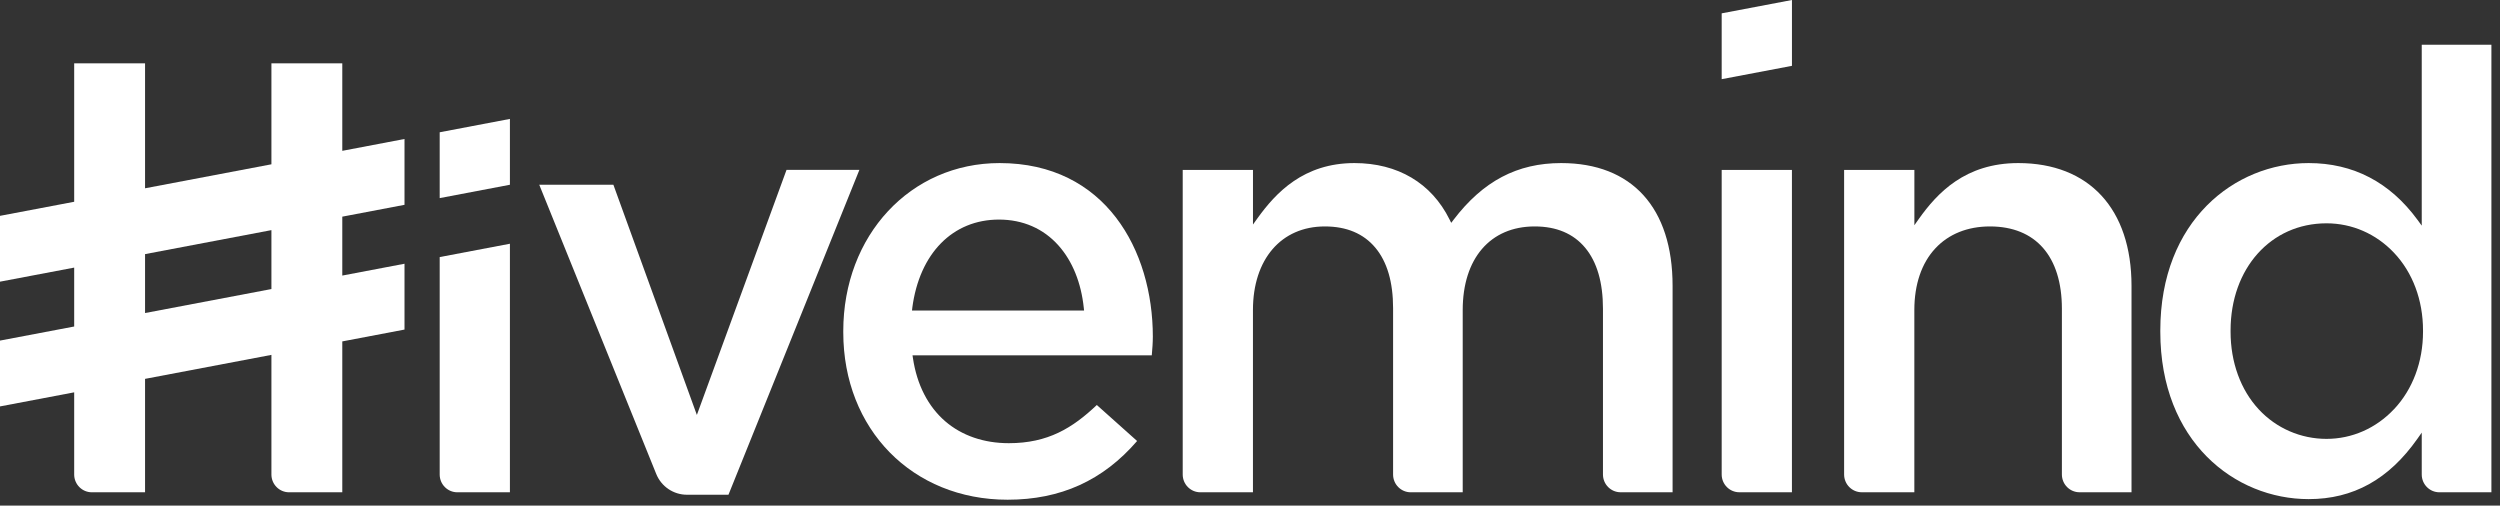
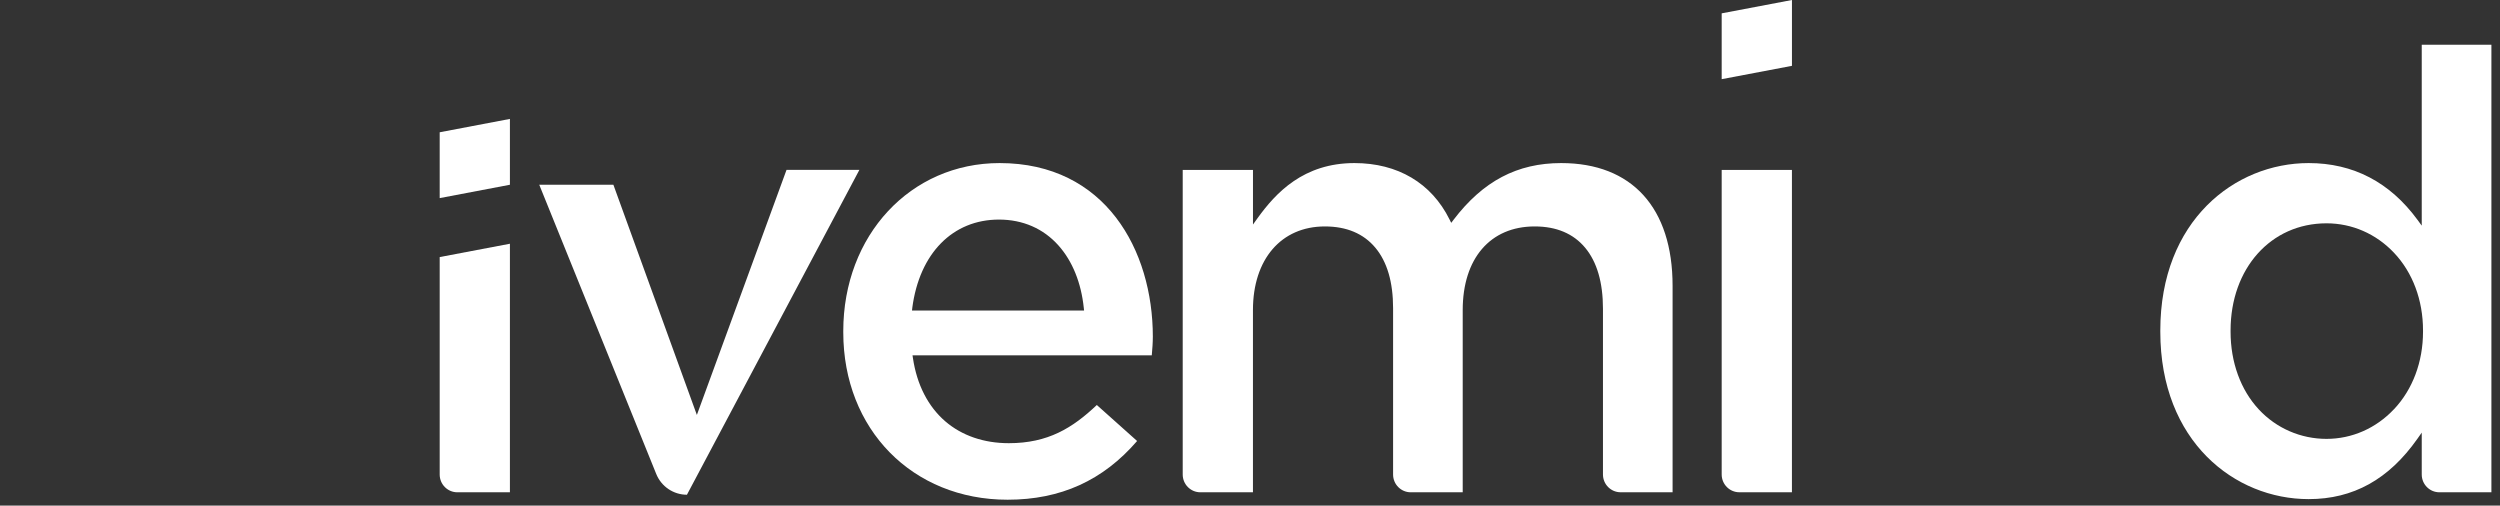
<svg xmlns="http://www.w3.org/2000/svg" width="178" height="36" viewBox="0 0 178 36" fill="none">
  <rect x="0" y="0" width="178" height="36" fill="#333333" stroke="none" />
-   <path d="M56 12.097L49.617 29.544L43.673 13.154H38.395L46.724 33.746C47.085 34.641 47.951 35.225 48.91 35.225H51.867L61.189 12.094H56V12.097Z" fill="white" />
+   <path d="M56 12.097L49.617 29.544L43.673 13.154H38.395L46.724 33.746C47.085 34.641 47.951 35.225 48.91 35.225L61.189 12.094H56V12.097Z" fill="white" />
  <path d="M78.093 28.837C76.363 30.474 74.618 31.555 71.826 31.555C70.051 31.555 68.487 31.017 67.303 29.998C66.078 28.942 65.28 27.387 65.001 25.496L64.971 25.299H82.007C82.046 24.837 82.082 24.402 82.082 23.971C82.082 17.819 78.709 11.611 71.172 11.611C64.826 11.611 60.041 16.754 60.041 23.573V23.662C60.041 30.568 64.962 35.58 71.74 35.58C75.516 35.58 78.534 34.213 80.962 31.399L78.095 28.837H78.093ZM64.955 21.917C65.464 18.043 67.828 15.634 71.126 15.634C72.826 15.634 74.295 16.273 75.37 17.485C76.359 18.597 76.979 20.131 77.166 21.922L77.186 22.112H64.933L64.957 21.917H64.955Z" fill="white" />
  <path d="M109.273 16.122C110.816 16.122 112.026 16.633 112.864 17.64C113.705 18.65 114.131 20.111 114.131 21.986V33.783C114.131 34.483 114.694 35.049 115.387 35.049H119.088V20.351C119.088 14.796 116.197 11.611 111.155 11.611C108.028 11.611 105.593 12.894 103.493 15.648L103.327 15.866L103.204 15.621C101.922 13.036 99.517 11.611 96.435 11.611C92.817 11.611 90.839 13.72 89.521 15.556L89.212 15.987V12.099H84.209V33.785C84.209 34.486 84.773 35.051 85.466 35.051H89.21V22.075C89.21 18.46 91.219 16.122 94.331 16.122C95.874 16.122 97.081 16.63 97.922 17.633C98.763 18.636 99.188 20.086 99.188 21.943V33.785C99.188 34.486 99.752 35.051 100.445 35.051H104.145V22.075C104.145 18.405 106.107 16.122 109.266 16.122H109.273Z" fill="white" />
  <path d="M122.584 12.097V33.783C122.584 34.483 123.148 35.049 123.841 35.049H127.585V12.097H122.582H122.584Z" fill="white" />
-   <path d="M141.686 16.122C144.941 16.122 146.807 18.258 146.807 21.986V33.783C146.807 34.483 147.371 35.049 148.064 35.049H151.764V20.351C151.764 14.879 148.75 11.611 143.7 11.611C139.922 11.611 137.929 13.743 136.613 15.598L136.304 16.035V12.097H131.301V33.783C131.301 34.483 131.864 35.049 132.558 35.049H136.301V22.073C136.301 20.257 136.815 18.741 137.788 17.693C138.74 16.665 140.088 16.122 141.686 16.122Z" fill="white" />
  <path d="M177.388 35.051V3.185H172.428V16.065L172.121 15.646C170.155 12.969 167.548 11.611 164.375 11.611C159.126 11.611 153.814 15.705 153.814 23.529V23.619C153.814 31.443 159.126 35.537 164.375 35.537C167.552 35.537 170.084 34.131 172.119 31.241L172.428 30.802V33.785C172.428 34.486 172.992 35.051 173.685 35.051H177.385H177.388ZM170.45 29.137C169.168 30.497 167.461 31.248 165.645 31.248C163.829 31.248 162.084 30.504 160.829 29.153C159.531 27.758 158.817 25.791 158.817 23.619V23.529C158.817 19.108 161.688 15.9 165.645 15.9C167.466 15.9 169.173 16.644 170.45 17.995C171.785 19.403 172.519 21.37 172.519 23.529V23.619C172.519 25.762 171.785 27.722 170.453 29.137H170.45Z" fill="white" />
-   <path d="M28.801 14.583V9.896L24.371 10.739V4.508H19.325V11.698L10.328 13.406V4.508H5.282V14.366L0 15.368V20.055L5.282 19.053V23.247L0 24.25V28.937L5.282 27.934V33.785C5.282 34.485 5.846 35.051 6.539 35.051H10.328V26.975L19.325 25.267V33.785C19.325 34.485 19.889 35.051 20.582 35.051H24.371V24.308L28.801 23.465V18.778L24.371 19.62V15.426L28.801 14.583ZM19.325 20.58L10.328 22.288V18.093L19.325 16.385V20.58Z" fill="white" />
  <path d="M31.306 18.304V33.785C31.306 34.486 31.87 35.051 32.563 35.051H36.306V17.354L31.304 18.304H31.306Z" fill="white" />
  <path d="M31.306 14.105L36.306 13.154V8.467L31.306 9.418V14.105Z" fill="white" />
  <path d="M122.584 5.637L127.587 4.687V0L122.584 0.95V5.637Z" fill="white" />
</svg>